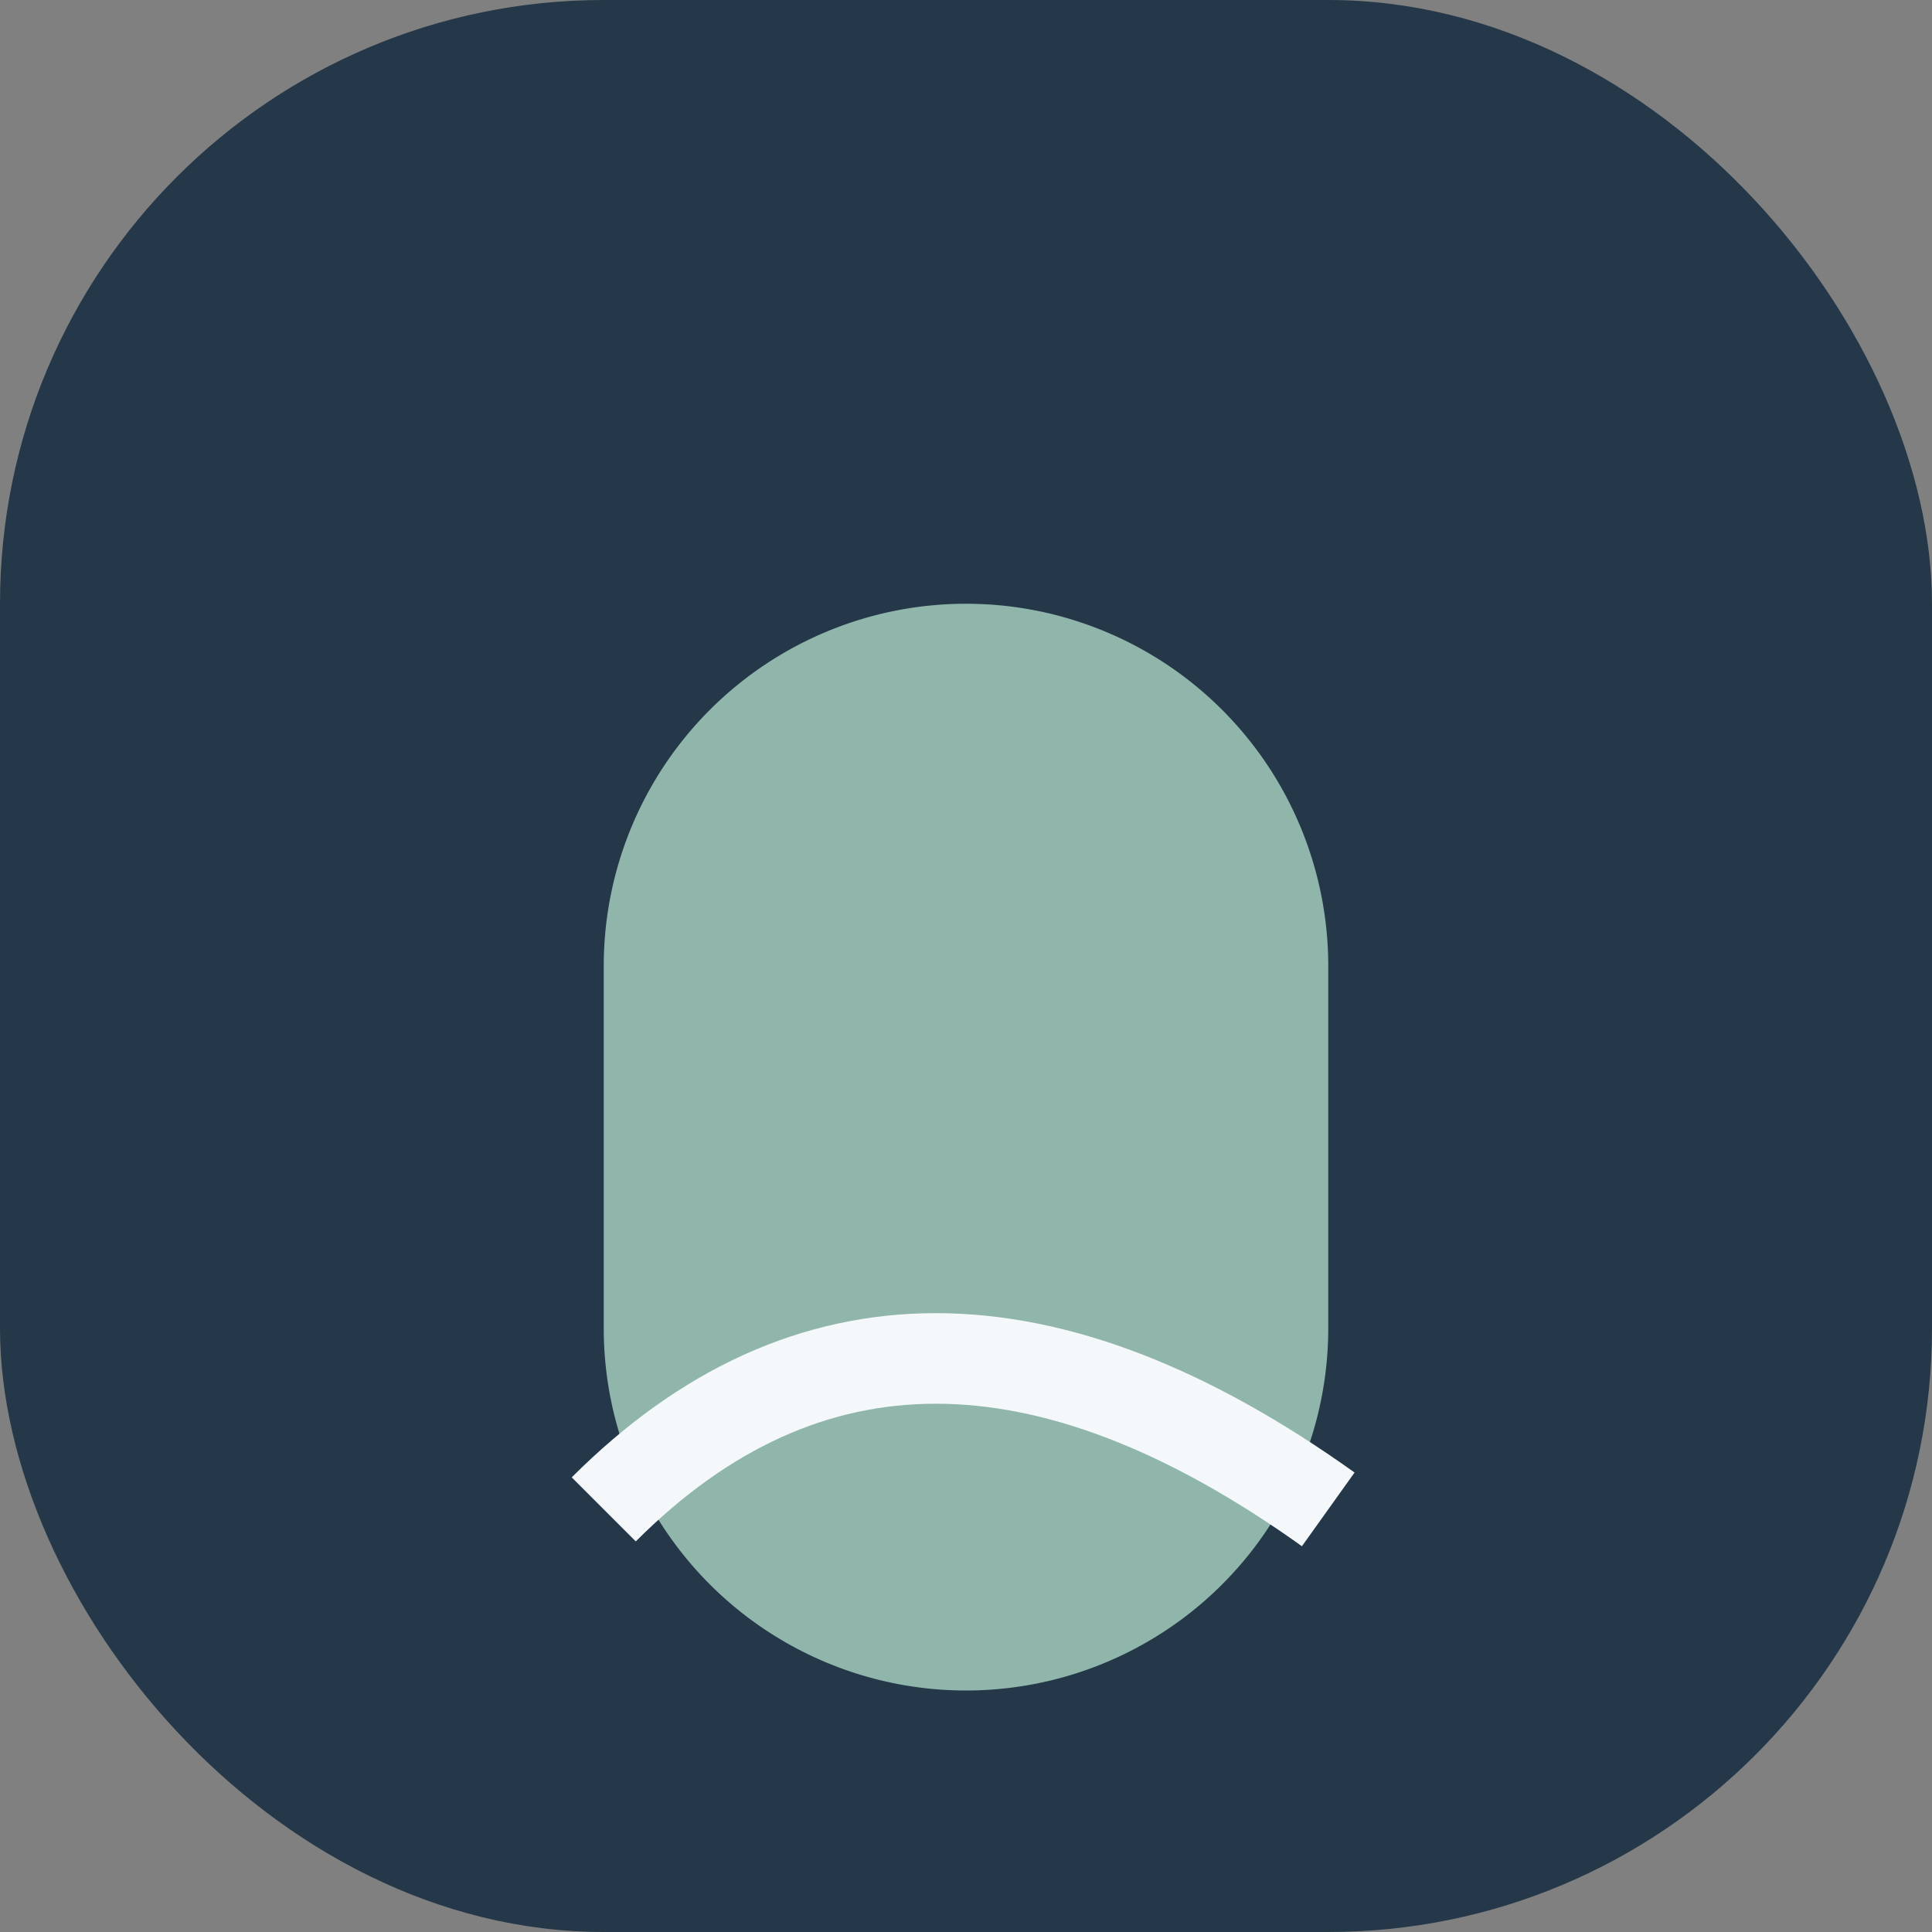
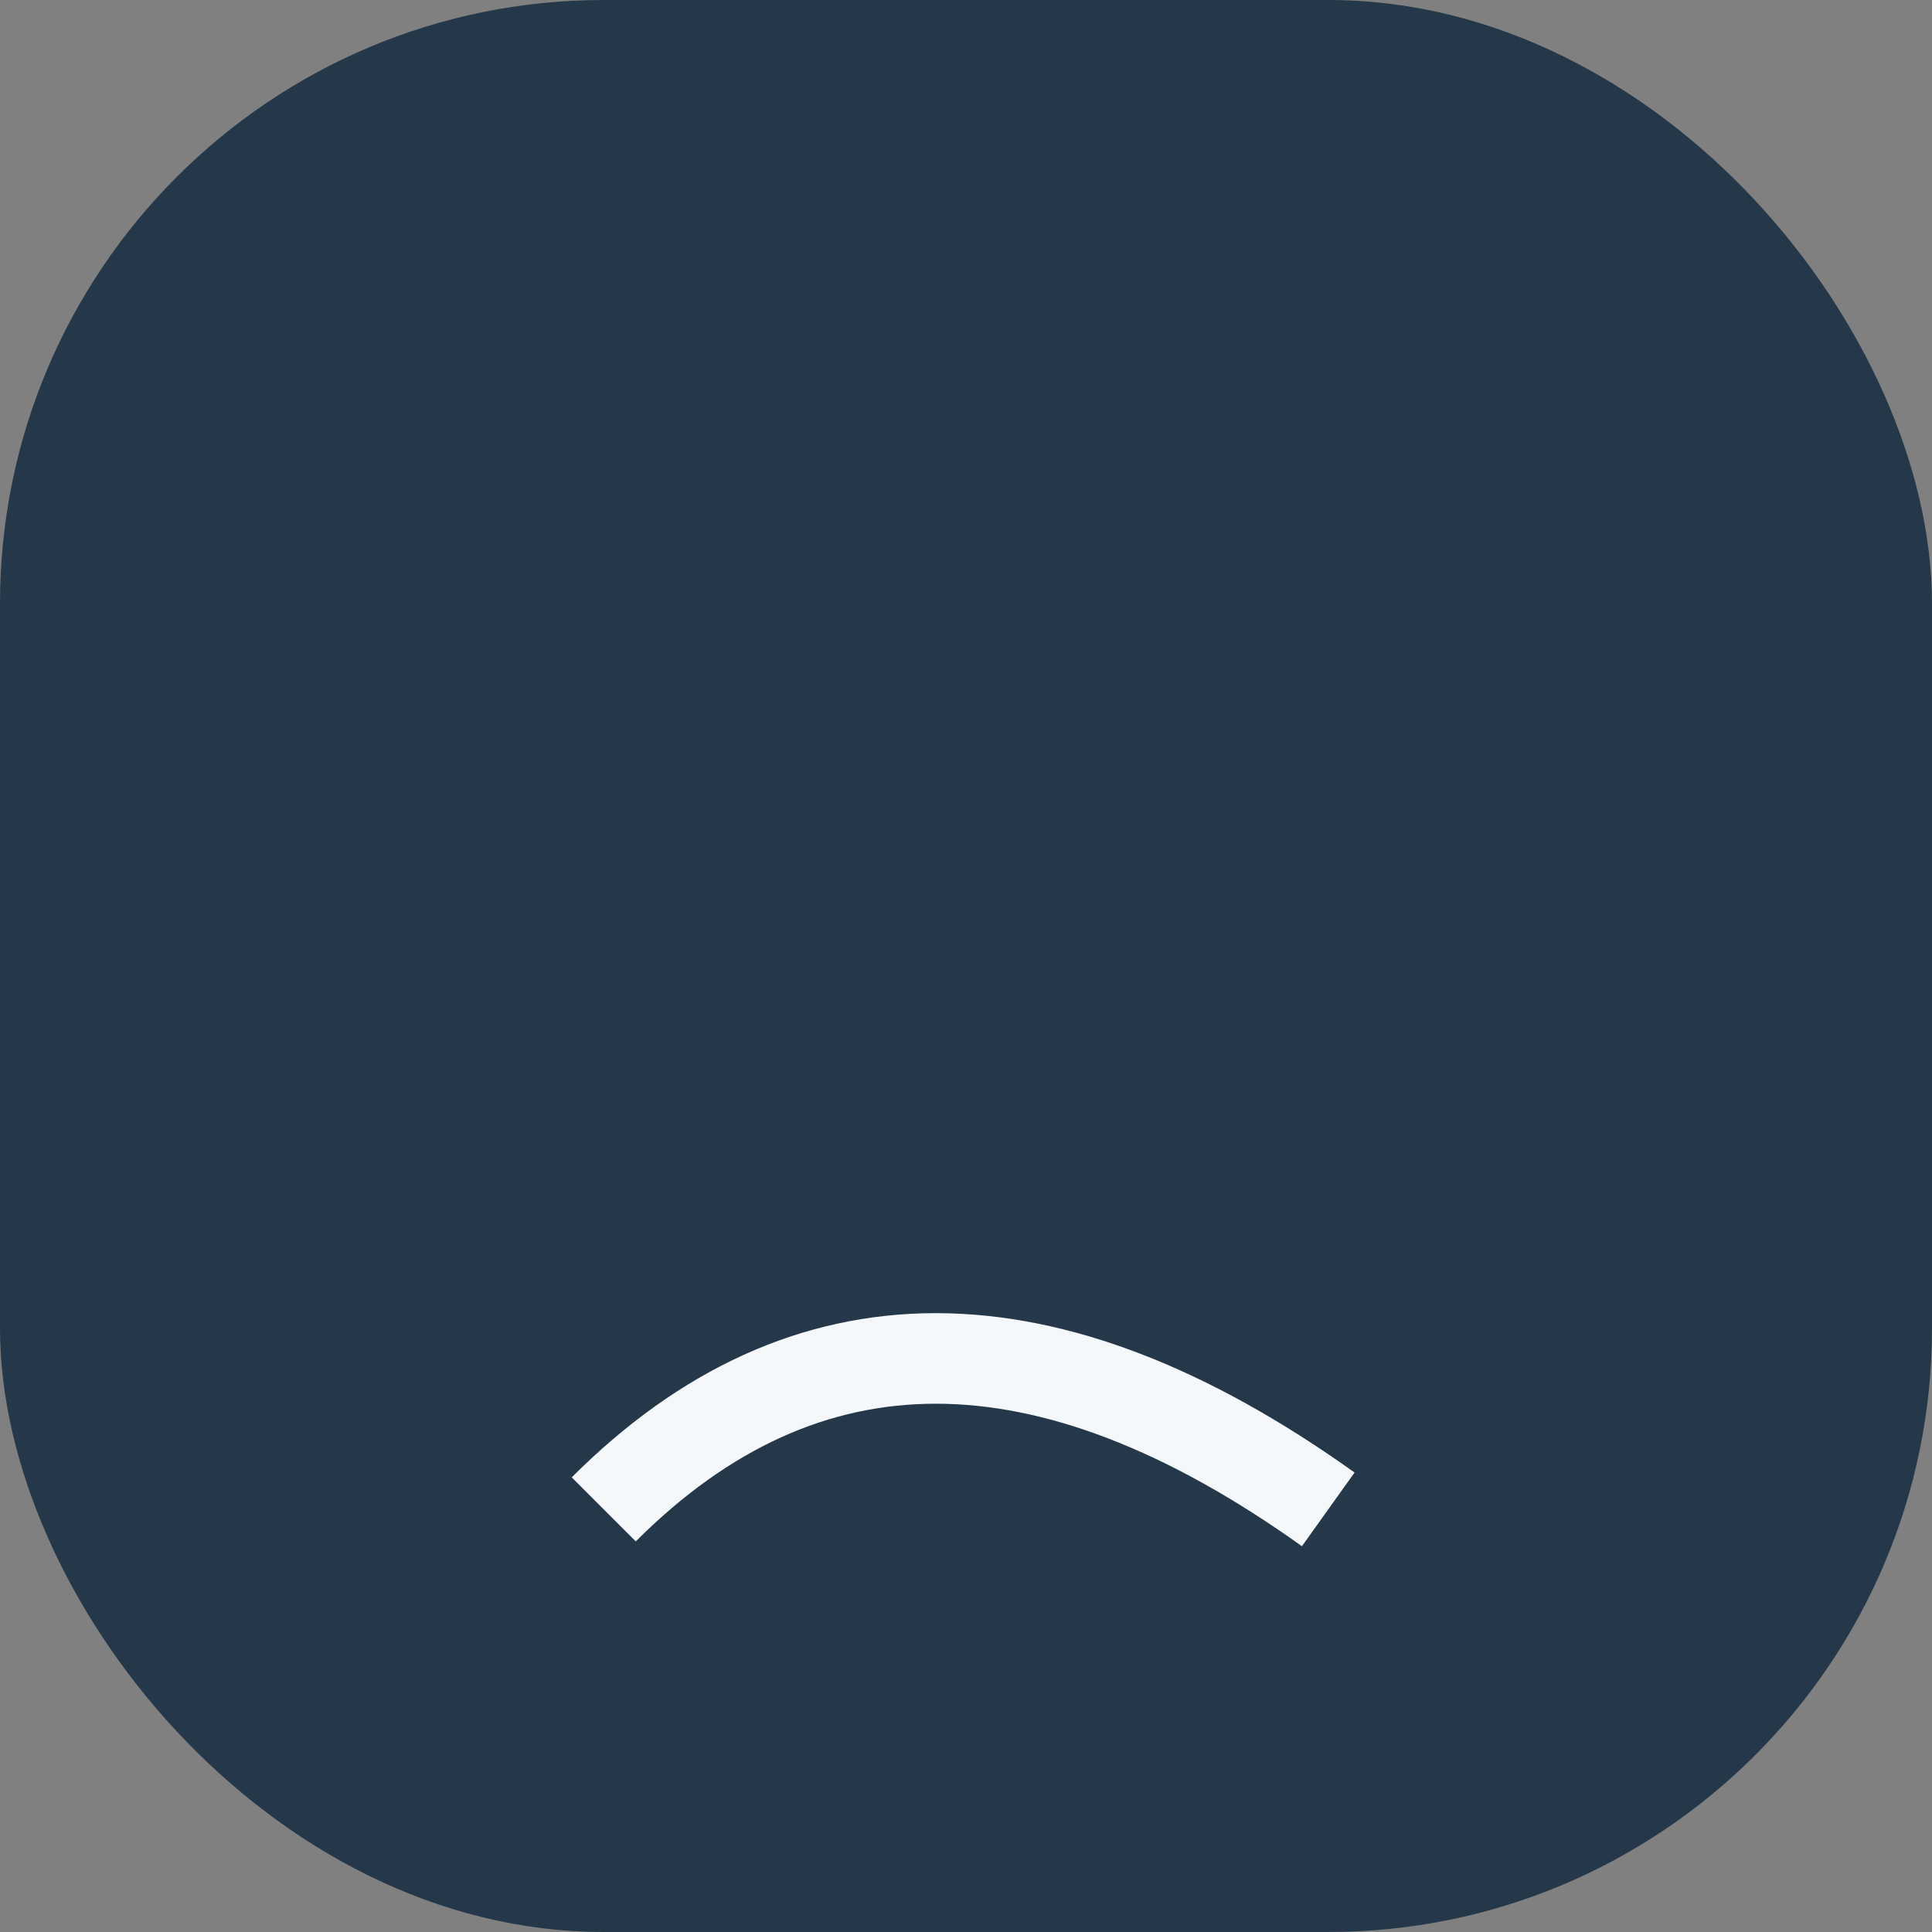
<svg xmlns="http://www.w3.org/2000/svg" width="32" height="32" viewBox="0 0 32 32">
  <rect x="0" y="0" width="32" height="32" fill="#808080" stroke="none" />
  <rect x="0" y="0" width="32" height="32" rx="10" fill="#253849" />
-   <path d="M16 10a6 6 0 0 1 6 6v6a6 6 0 1 1-12 0v-6a6 6 0 0 1 6-6z" fill="#90B6AC" />
  <path d="M10 25q5-5 12 0" fill="none" stroke="#F4F8FB" stroke-width="1.5" />
</svg>